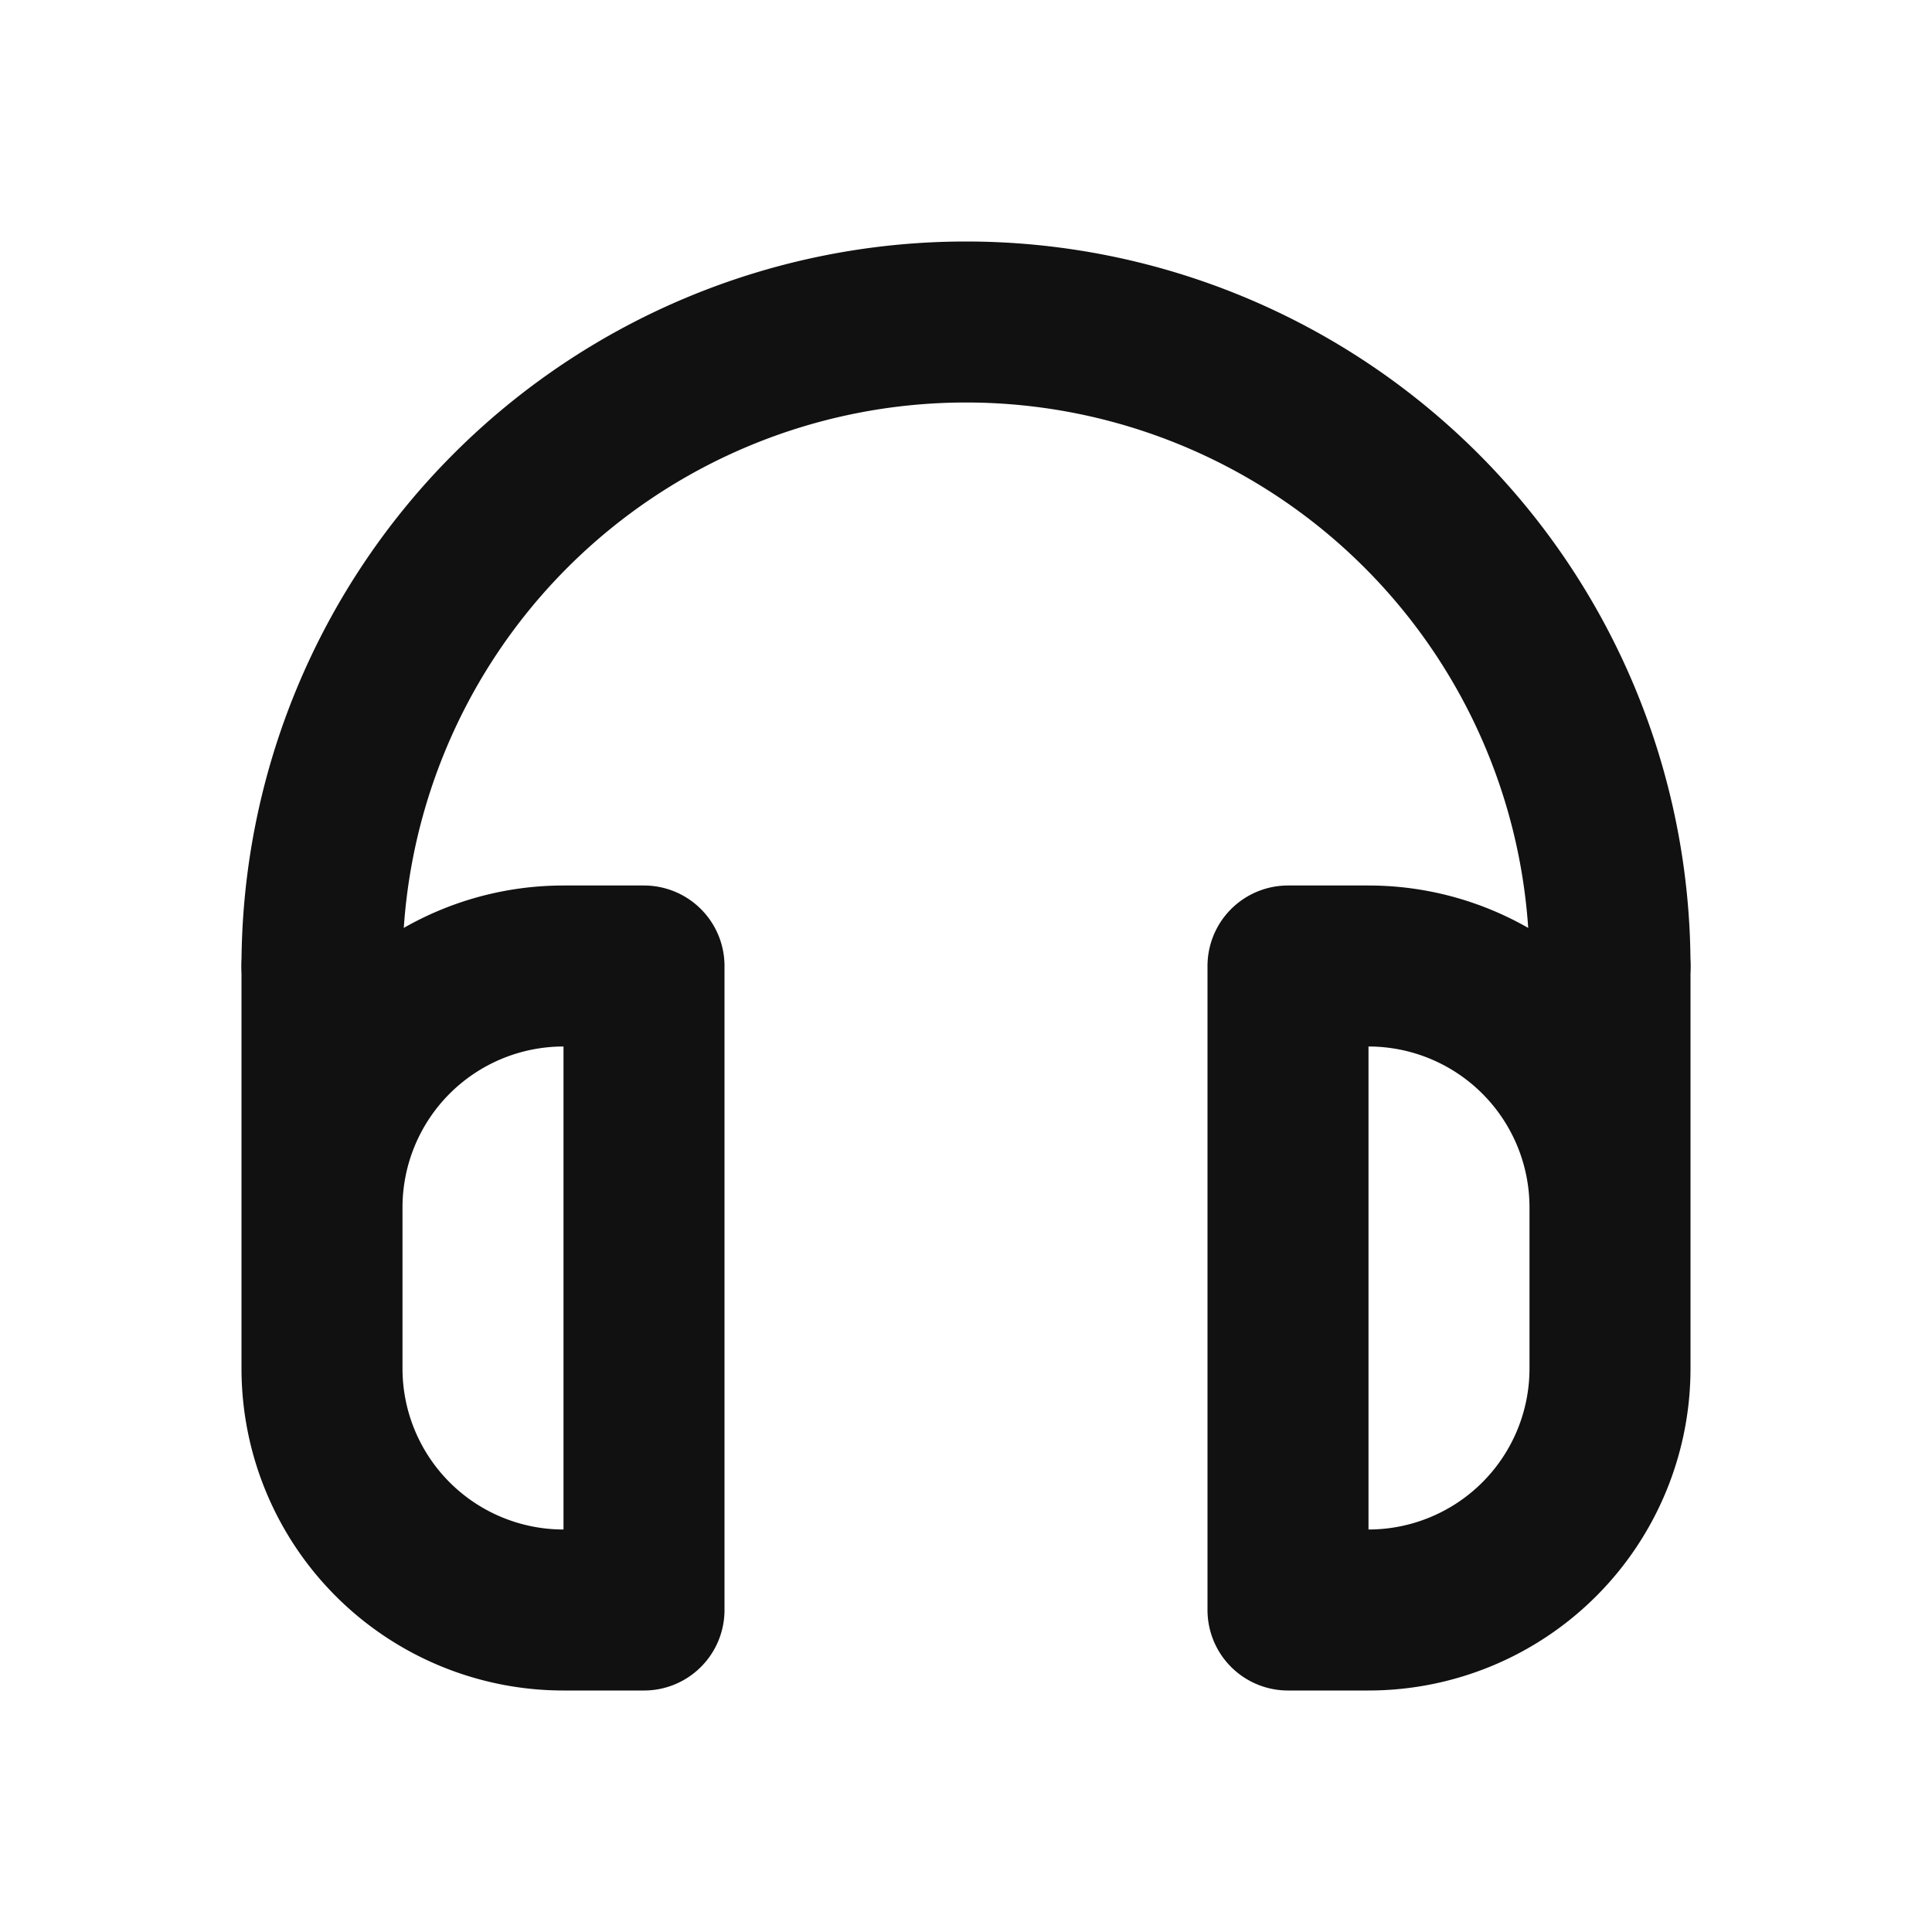
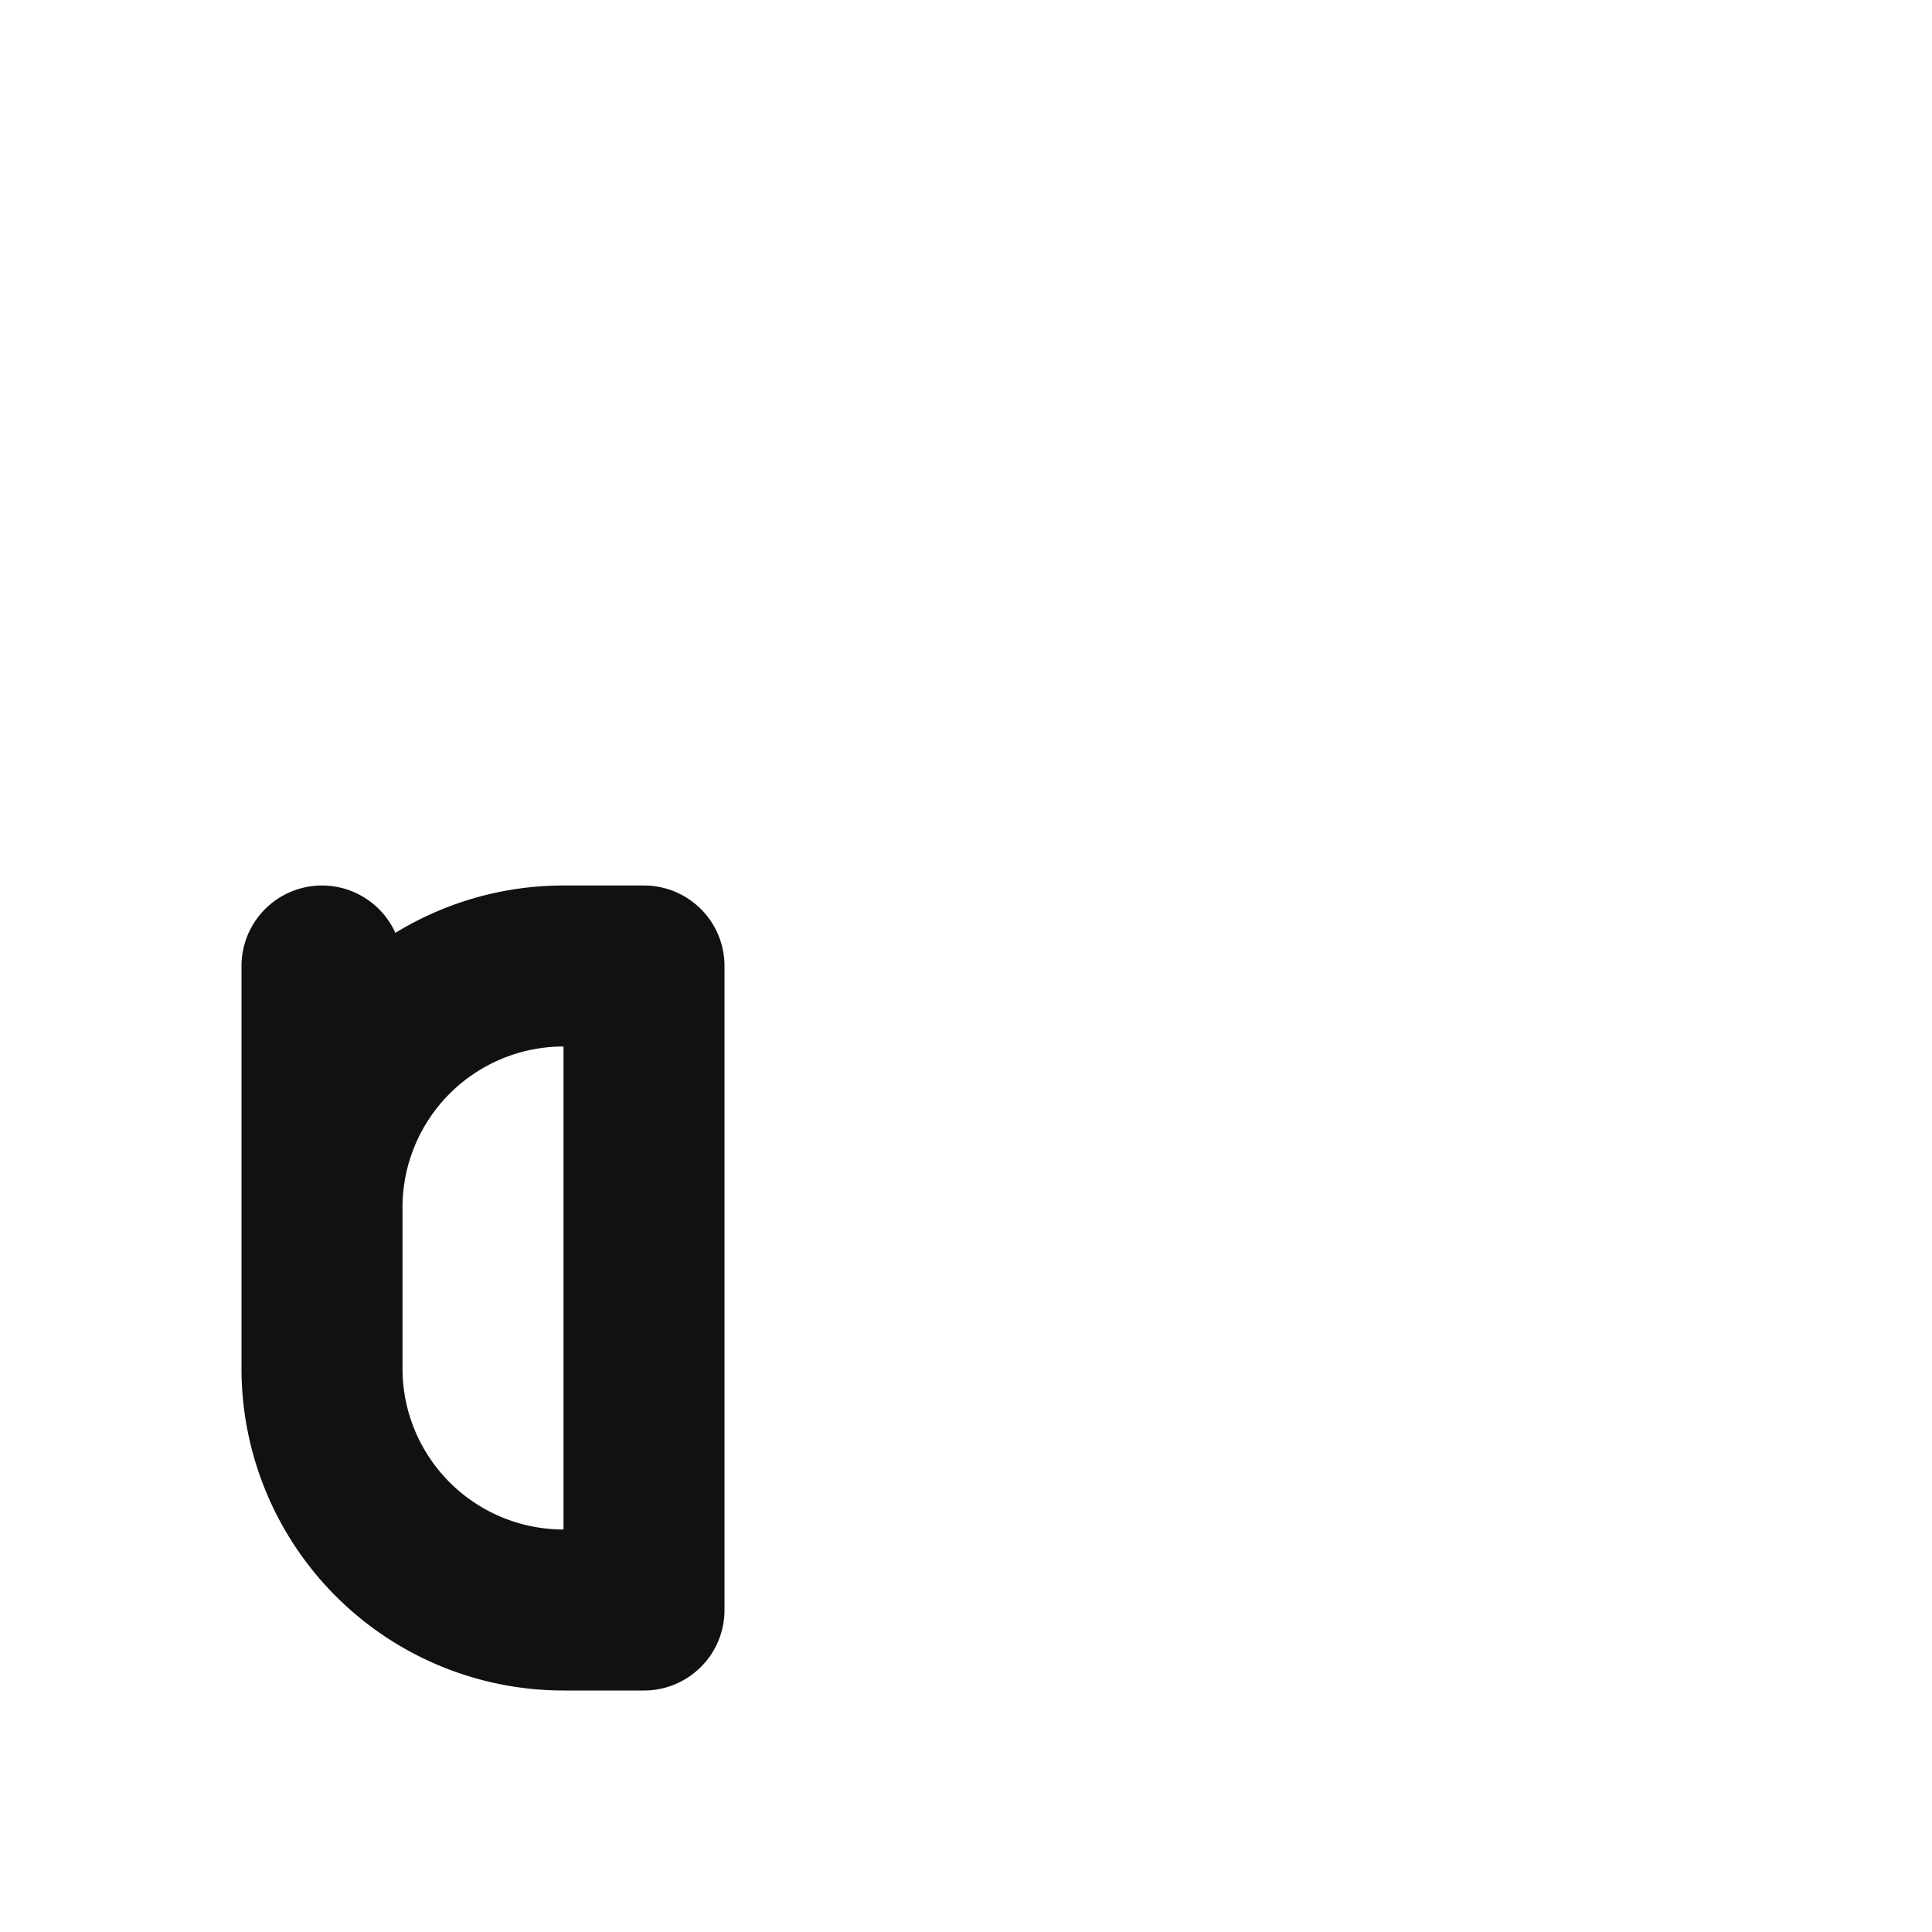
<svg xmlns="http://www.w3.org/2000/svg" width="24" height="24" viewBox="0 0 24 24" fill="none" stroke="#111" stroke-width="2" stroke-linecap="round" stroke-linejoin="round">
-   <path d="M4 12a8 8 0 0 1 16 0" />
  <path d="M4 12v5a3 3 0 0 0 3 3h1v-8H7a3 3 0 0 0-3 3z" />
-   <path d="M20 12v5a3 3 0 0 1-3 3h-1v-8h1a3 3 0 0 1 3 3z" />
</svg>